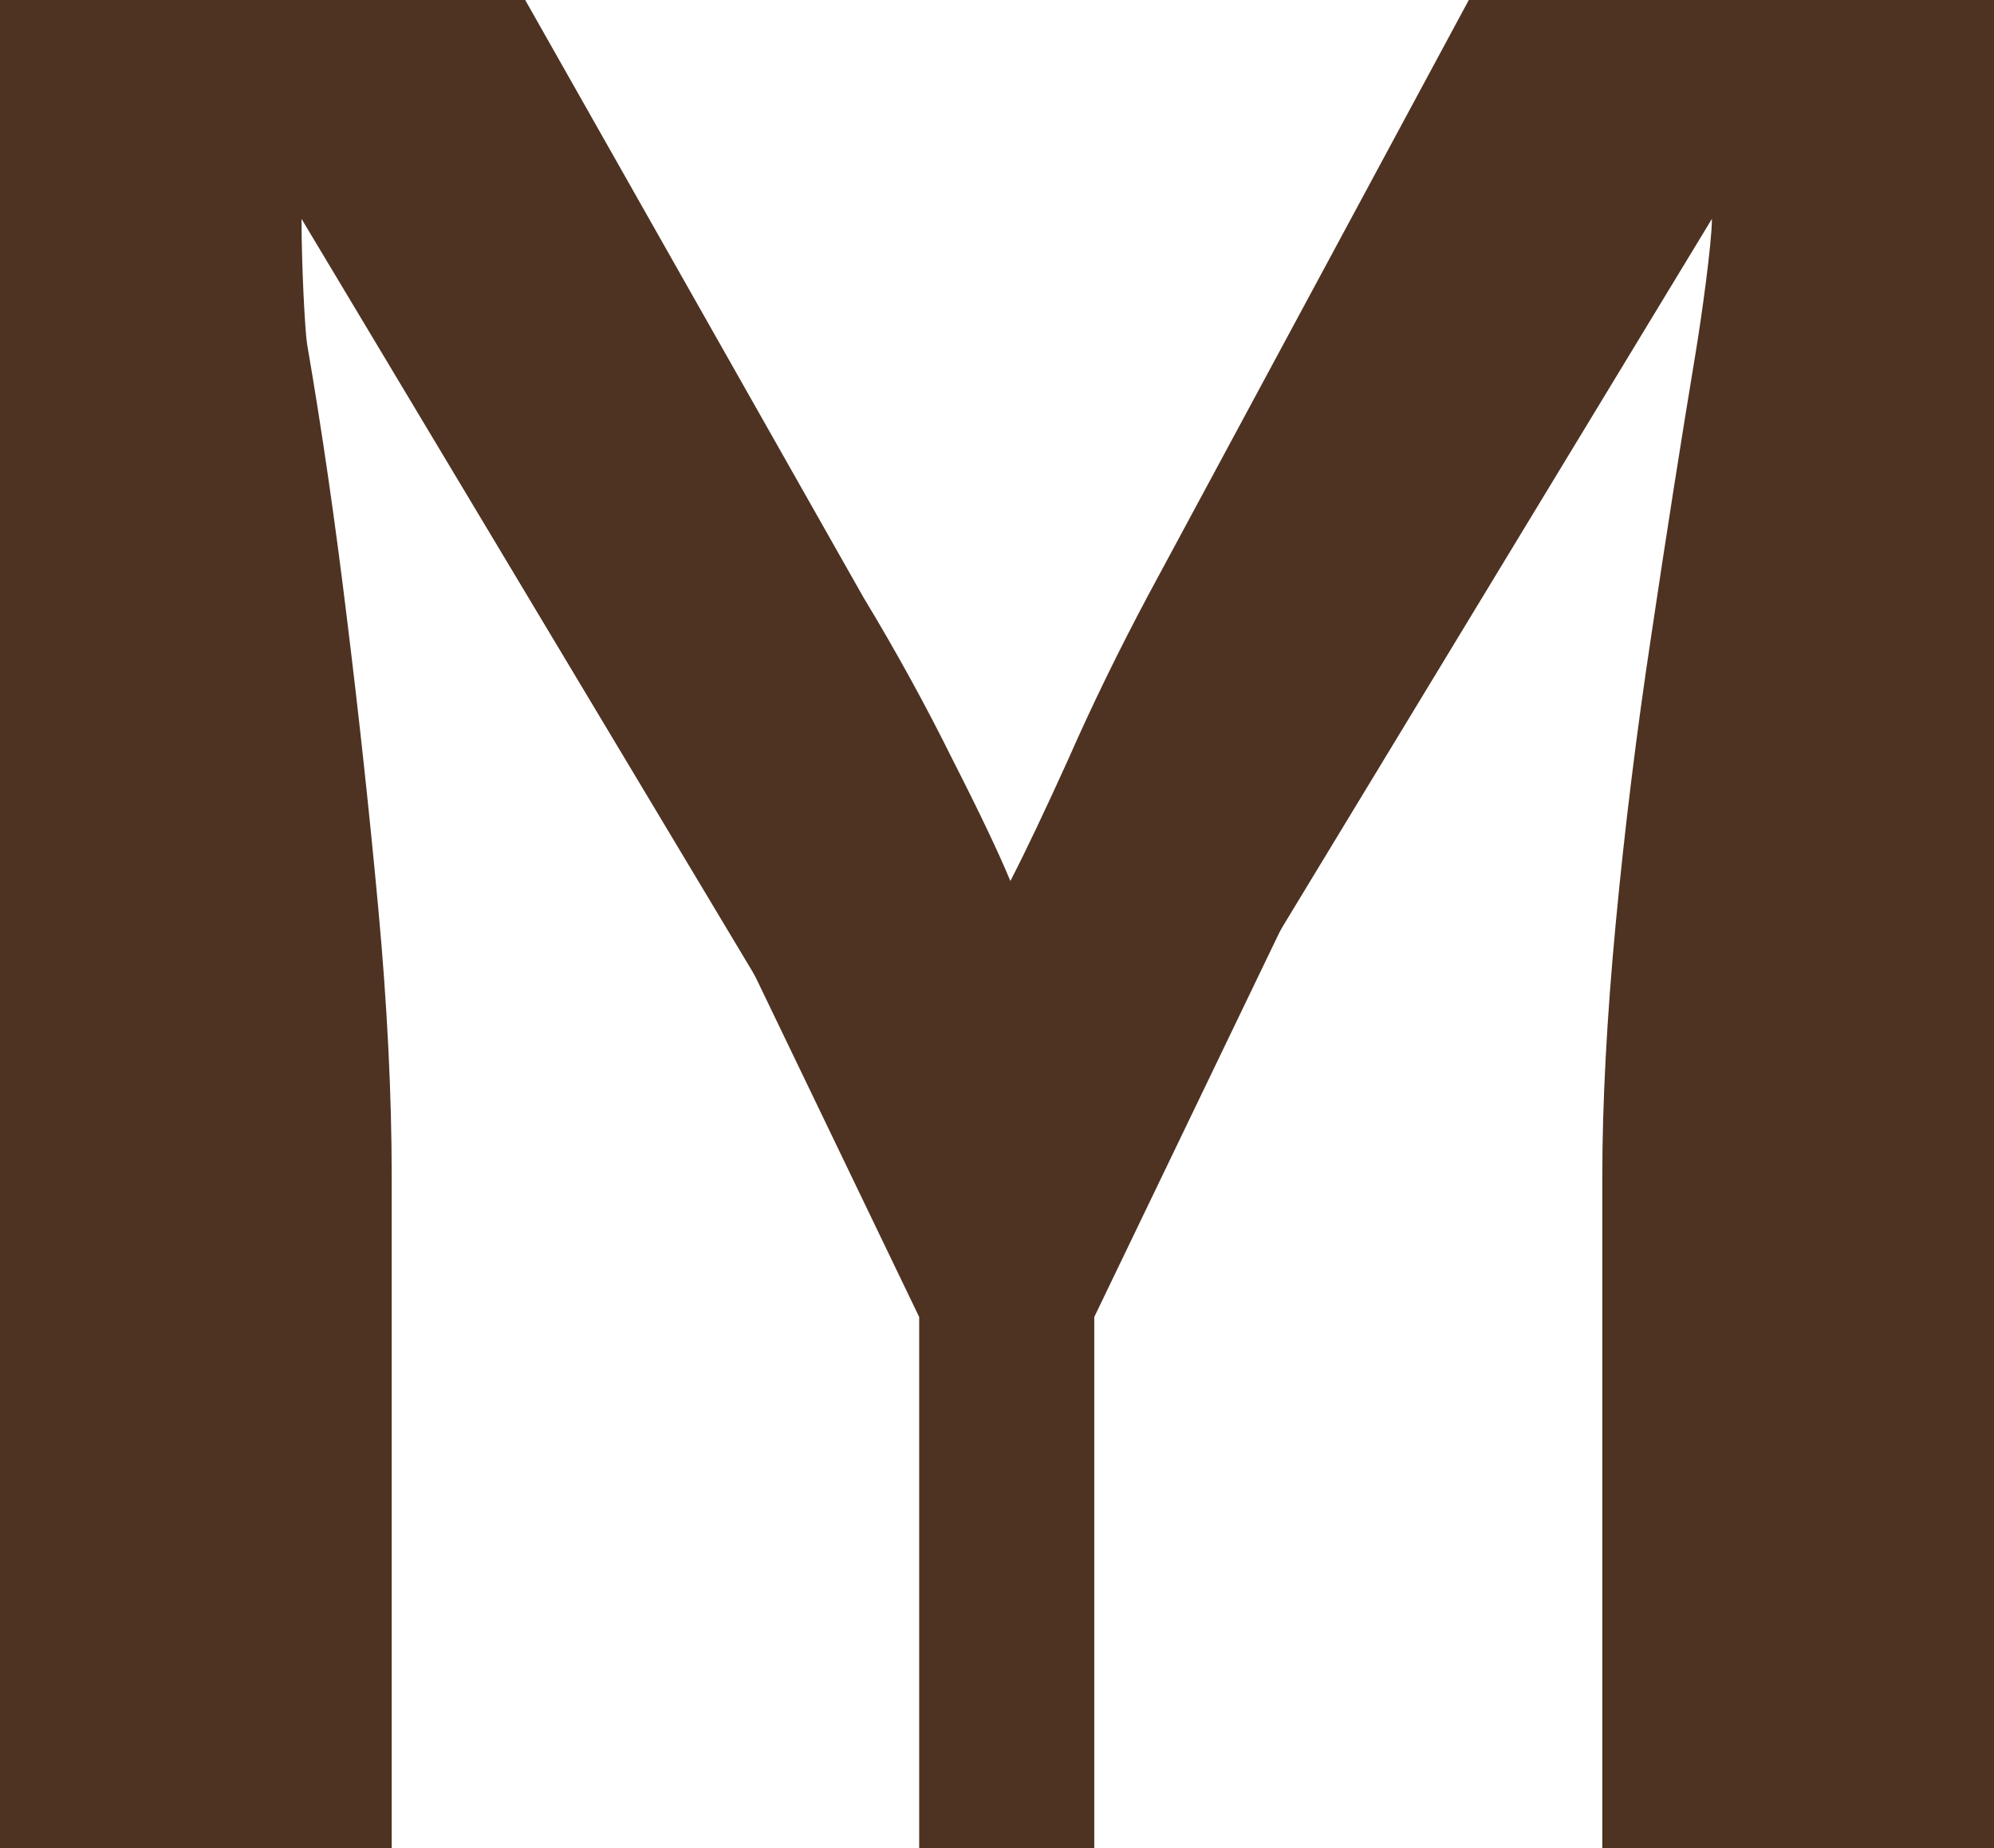
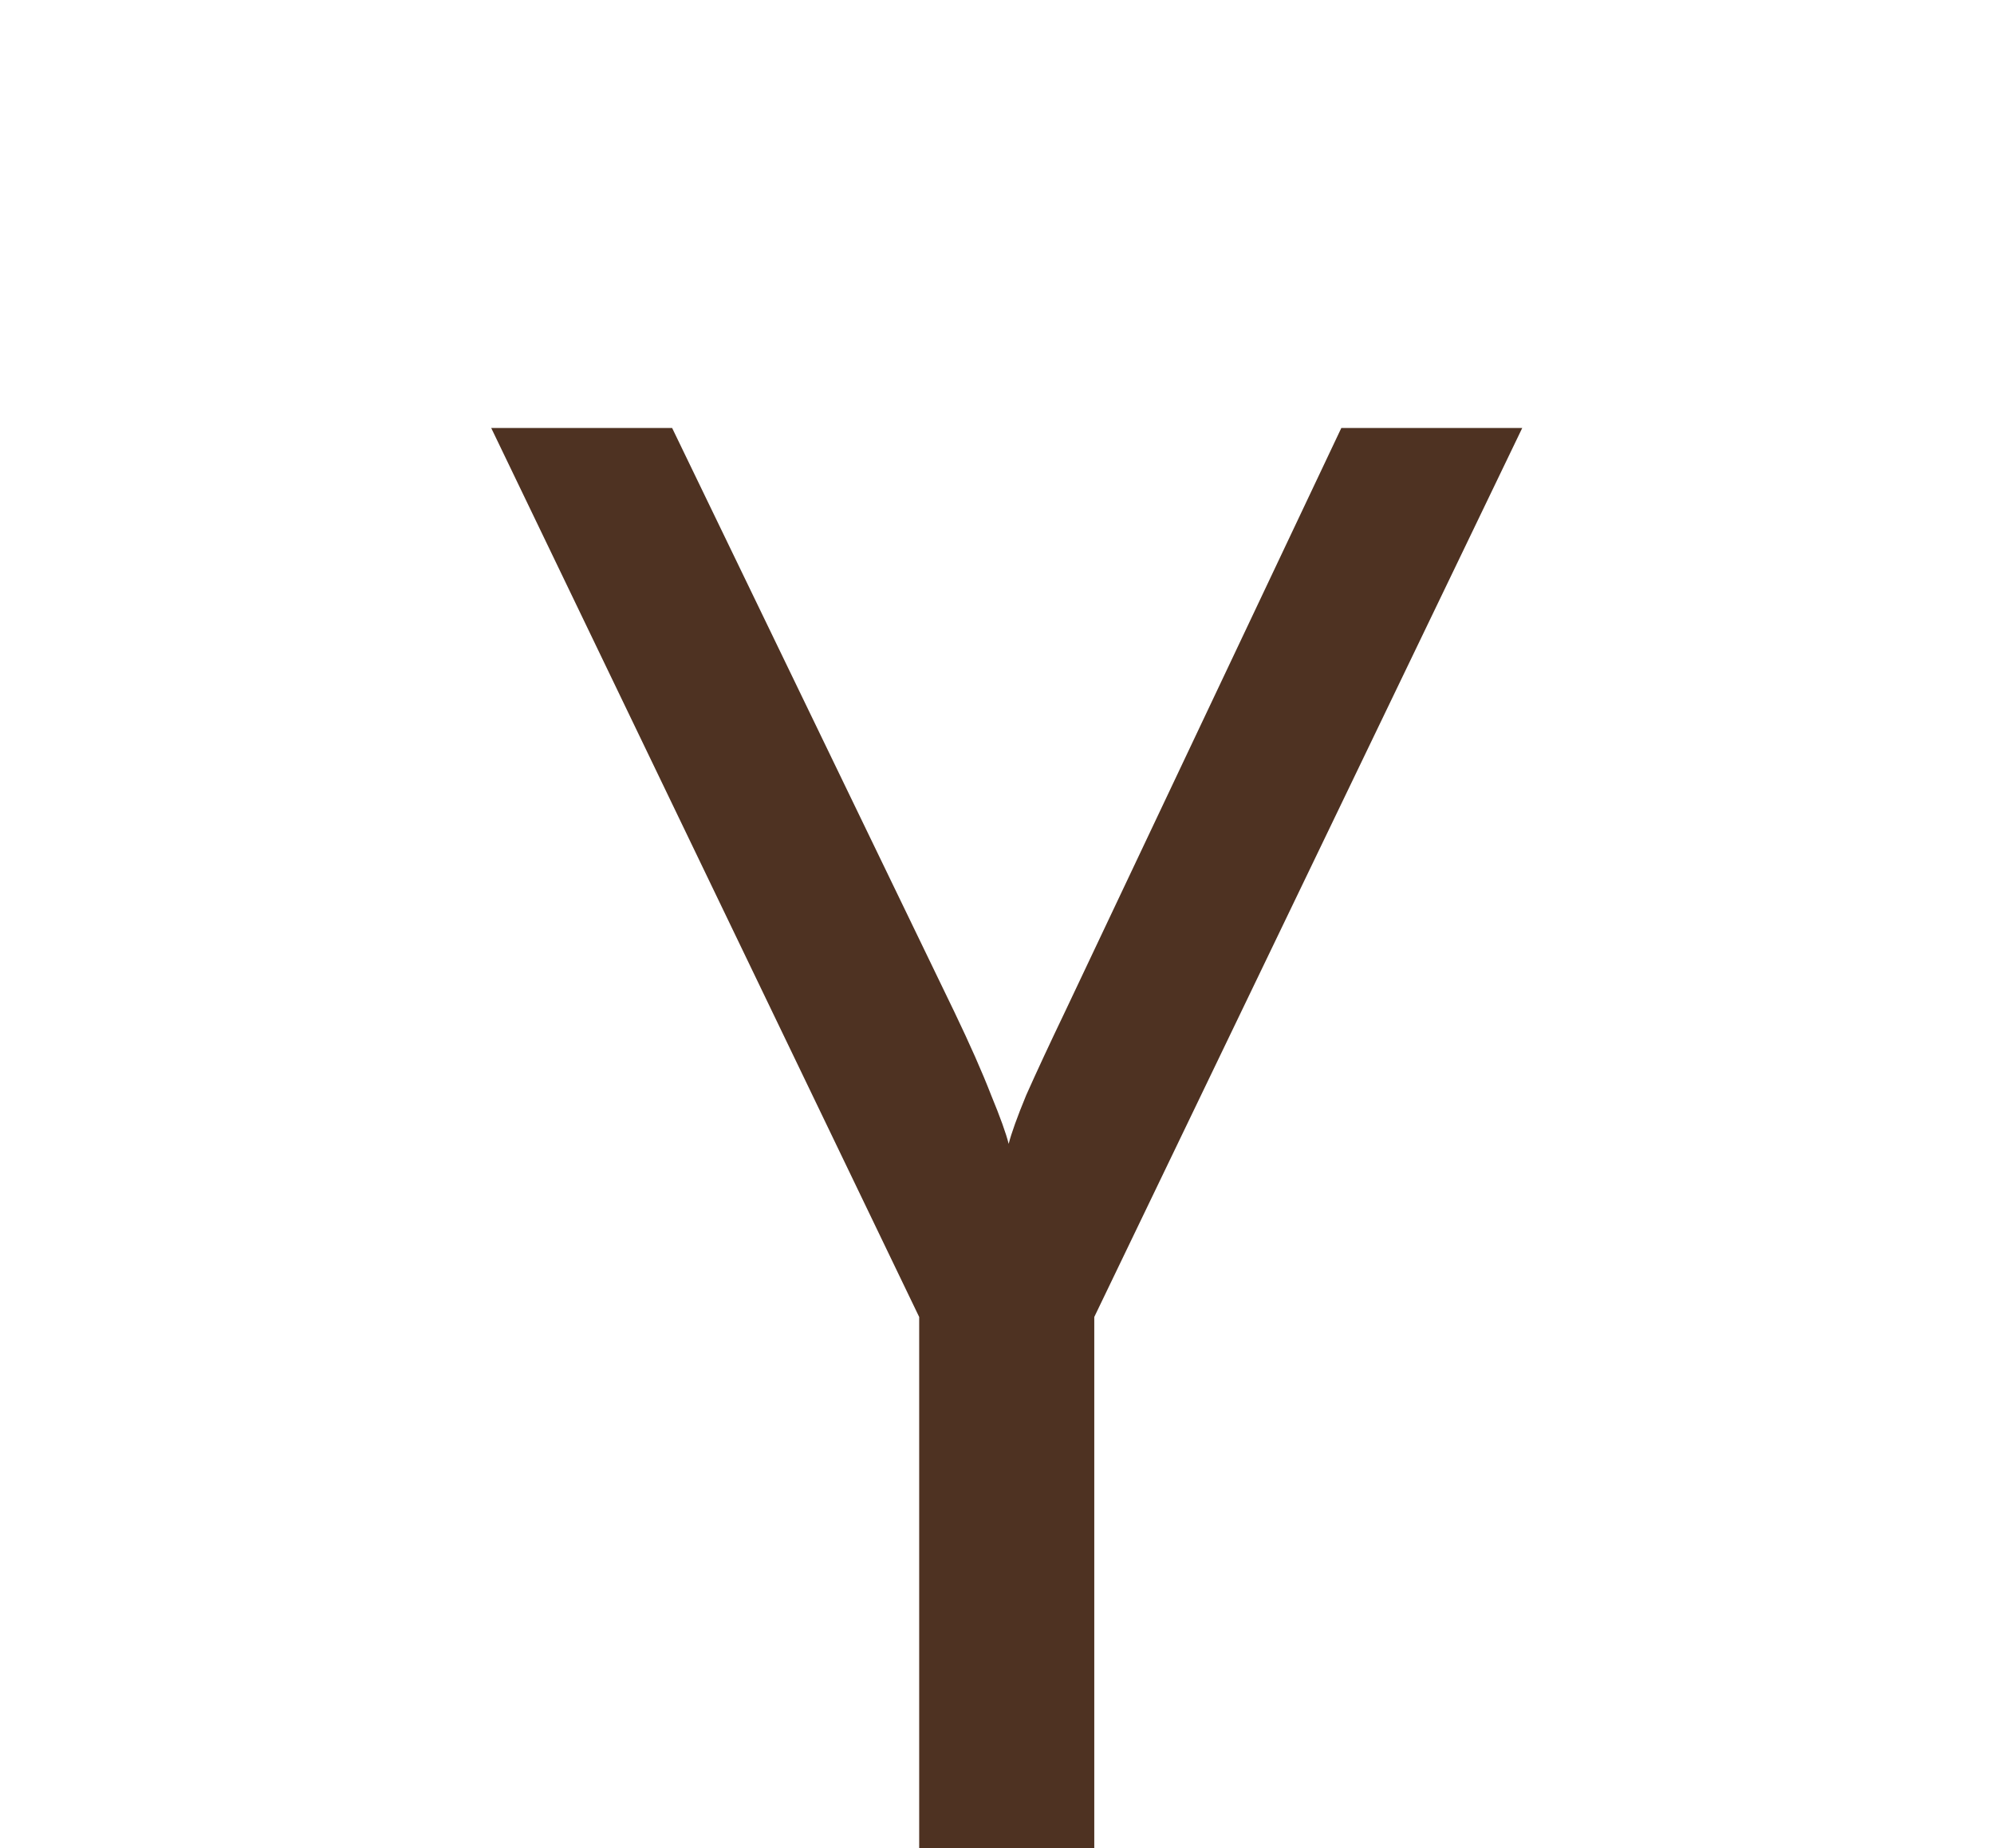
<svg xmlns="http://www.w3.org/2000/svg" width="41" height="38" viewBox="0 0 41 38" fill="none">
-   <path d="M0 38V0H10.799L17.755 12.285C18.426 13.395 19.036 14.506 19.585 15.616C20.134 16.692 20.53 17.525 20.775 18.115C21.08 17.525 21.476 16.692 21.964 15.616C22.452 14.506 23.002 13.378 23.612 12.233L30.201 0H41V38H32.946V24.206C32.946 22.678 33.038 20.943 33.221 19C33.404 17.057 33.648 15.079 33.953 13.066C34.258 11.018 34.563 9.075 34.868 7.236C34.981 6.555 35.2 5 35.2 4.5L24.984 21.343L20.775 24.206L16.29 21.343L6.2 4.5C6.2 5.5 6.274 6.845 6.315 7.079C6.62 8.849 6.894 10.741 7.138 12.753C7.382 14.732 7.596 16.71 7.779 18.688C7.962 20.666 8.054 22.505 8.054 24.206V38H0Z" fill="#4E3222" />
  <path d="M18.9 38V27.08L10.1 8.8H13.82L19.62 20.8C19.94 21.467 20.194 22.04 20.38 22.52C20.567 22.973 20.687 23.307 20.74 23.52C20.794 23.307 20.913 22.973 21.1 22.52C21.314 22.04 21.58 21.467 21.9 20.8L27.58 8.8H31.3L22.5 27.08V38H18.9Z" fill="#4E3222" />
</svg>